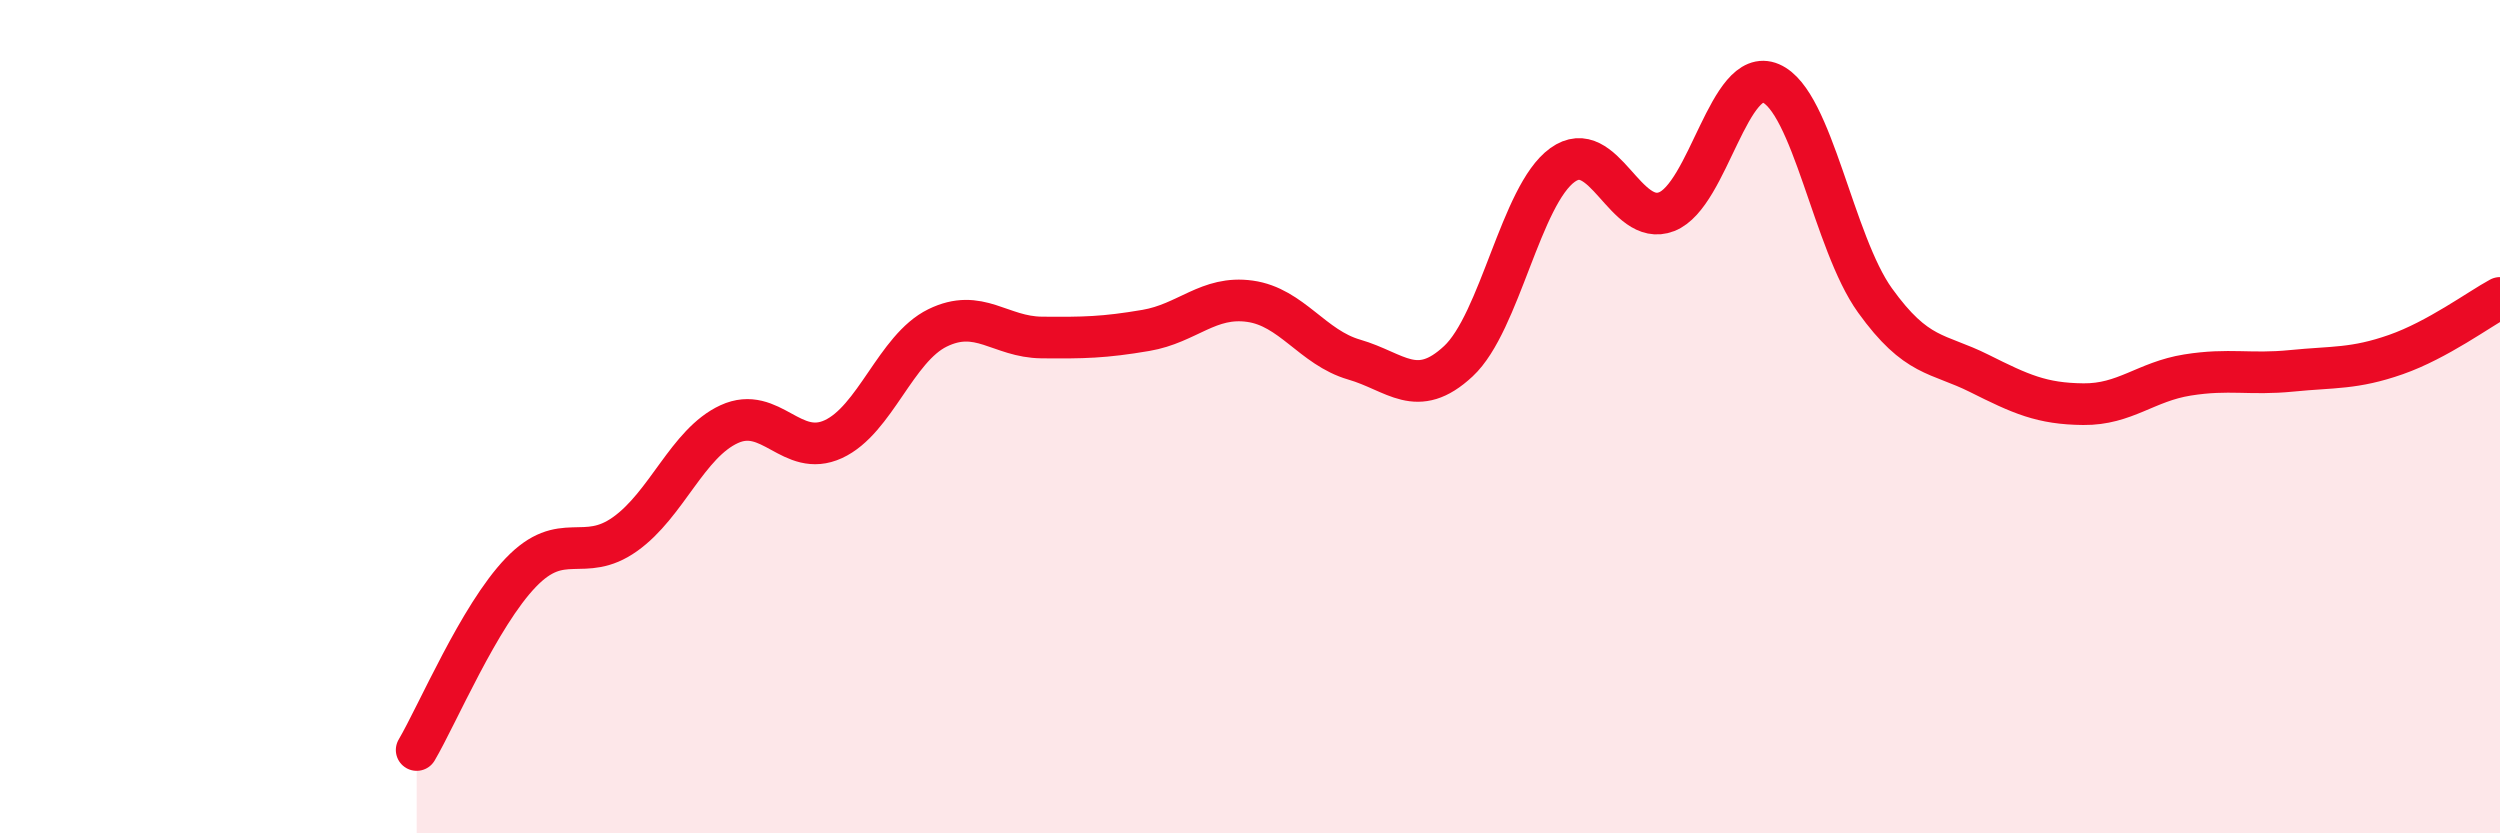
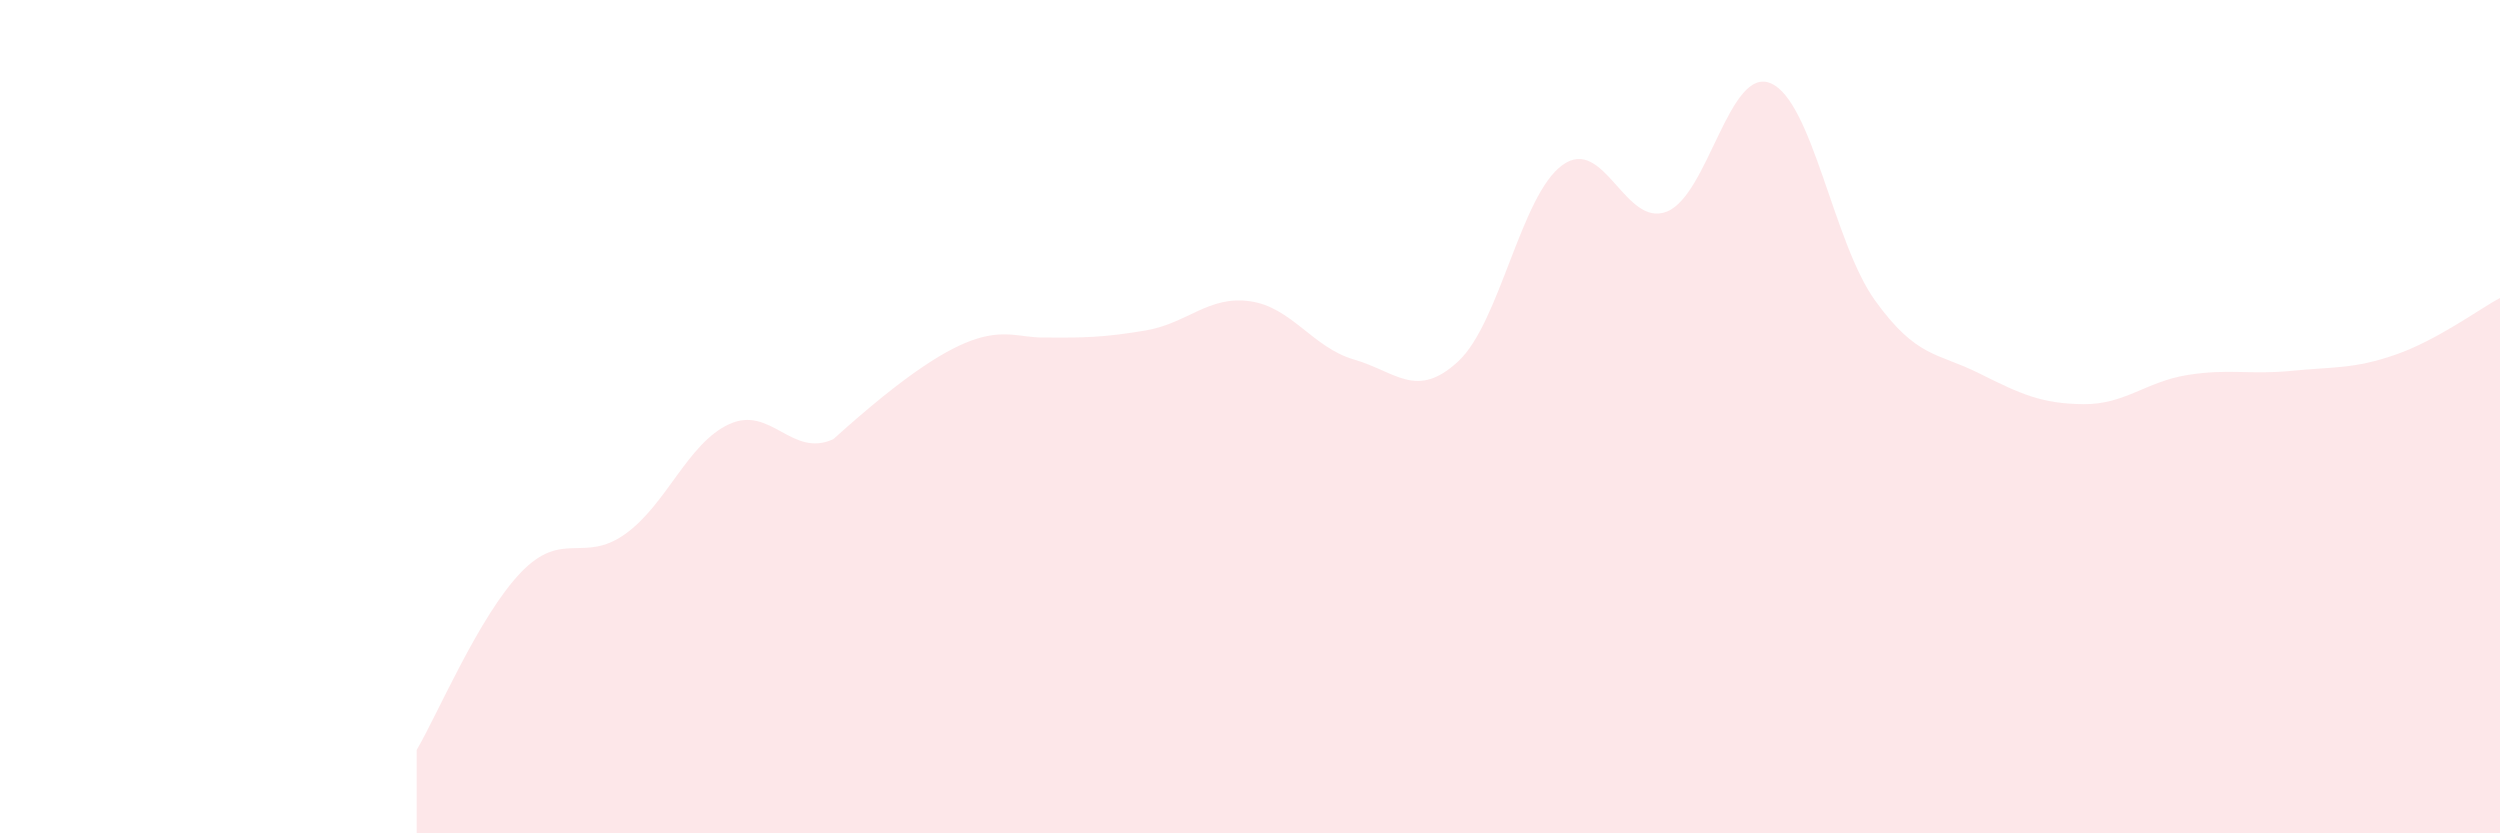
<svg xmlns="http://www.w3.org/2000/svg" width="60" height="20" viewBox="0 0 60 20">
-   <path d="M 10,18 C 10.5,17.15 11.5,14.78 12.5,13.74 C 13.5,12.7 14,13.53 15,12.82 C 16,12.11 16.5,10.64 17.5,10.18 C 18.5,9.72 19,11 20,10.54 C 21,10.08 21.5,8.36 22.5,7.87 C 23.5,7.38 24,8.09 25,8.1 C 26,8.11 26.5,8.1 27.5,7.93 C 28.5,7.76 29,7.09 30,7.23 C 31,7.37 31.5,8.34 32.5,8.63 C 33.5,8.92 34,9.6 35,8.67 C 36,7.74 36.5,4.68 37.5,3.96 C 38.5,3.24 39,5.47 40,5.08 C 41,4.69 41.5,1.57 42.5,2 C 43.5,2.43 44,5.82 45,7.21 C 46,8.6 46.5,8.46 47.5,8.96 C 48.5,9.46 49,9.69 50,9.7 C 51,9.71 51.5,9.16 52.5,9 C 53.5,8.84 54,9 55,8.9 C 56,8.8 56.5,8.86 57.5,8.51 C 58.5,8.16 59.5,7.42 60,7.15L60 20L10 20Z" fill="#EB0A25" opacity="0.1" stroke-linecap="round" stroke-linejoin="round" />
-   <path d="M 10,18 C 10.5,17.15 11.5,14.78 12.5,13.74 C 13.5,12.7 14,13.53 15,12.82 C 16,12.11 16.5,10.64 17.5,10.18 C 18.5,9.72 19,11 20,10.54 C 21,10.08 21.5,8.36 22.5,7.87 C 23.5,7.38 24,8.09 25,8.1 C 26,8.11 26.5,8.1 27.5,7.93 C 28.5,7.76 29,7.09 30,7.23 C 31,7.37 31.5,8.34 32.5,8.63 C 33.5,8.92 34,9.6 35,8.67 C 36,7.74 36.5,4.68 37.5,3.96 C 38.5,3.24 39,5.47 40,5.08 C 41,4.69 41.5,1.57 42.5,2 C 43.5,2.43 44,5.82 45,7.21 C 46,8.6 46.5,8.46 47.5,8.96 C 48.5,9.46 49,9.69 50,9.7 C 51,9.71 51.5,9.16 52.5,9 C 53.5,8.84 54,9 55,8.9 C 56,8.8 56.5,8.86 57.5,8.51 C 58.5,8.16 59.5,7.42 60,7.15" stroke="#EB0A25" stroke-width="1" fill="none" stroke-linecap="round" stroke-linejoin="round" />
+   <path d="M 10,18 C 10.5,17.15 11.5,14.78 12.5,13.74 C 13.5,12.7 14,13.53 15,12.82 C 16,12.11 16.5,10.64 17.5,10.18 C 18.5,9.72 19,11 20,10.54 C 23.5,7.38 24,8.09 25,8.1 C 26,8.11 26.5,8.1 27.5,7.93 C 28.5,7.76 29,7.09 30,7.23 C 31,7.37 31.5,8.34 32.5,8.63 C 33.5,8.92 34,9.6 35,8.67 C 36,7.74 36.5,4.68 37.5,3.96 C 38.5,3.24 39,5.47 40,5.08 C 41,4.69 41.5,1.57 42.5,2 C 43.5,2.43 44,5.82 45,7.21 C 46,8.6 46.5,8.46 47.5,8.96 C 48.5,9.46 49,9.69 50,9.7 C 51,9.71 51.5,9.16 52.5,9 C 53.5,8.84 54,9 55,8.9 C 56,8.8 56.5,8.86 57.5,8.51 C 58.5,8.16 59.5,7.42 60,7.15L60 20L10 20Z" fill="#EB0A25" opacity="0.1" stroke-linecap="round" stroke-linejoin="round" />
</svg>